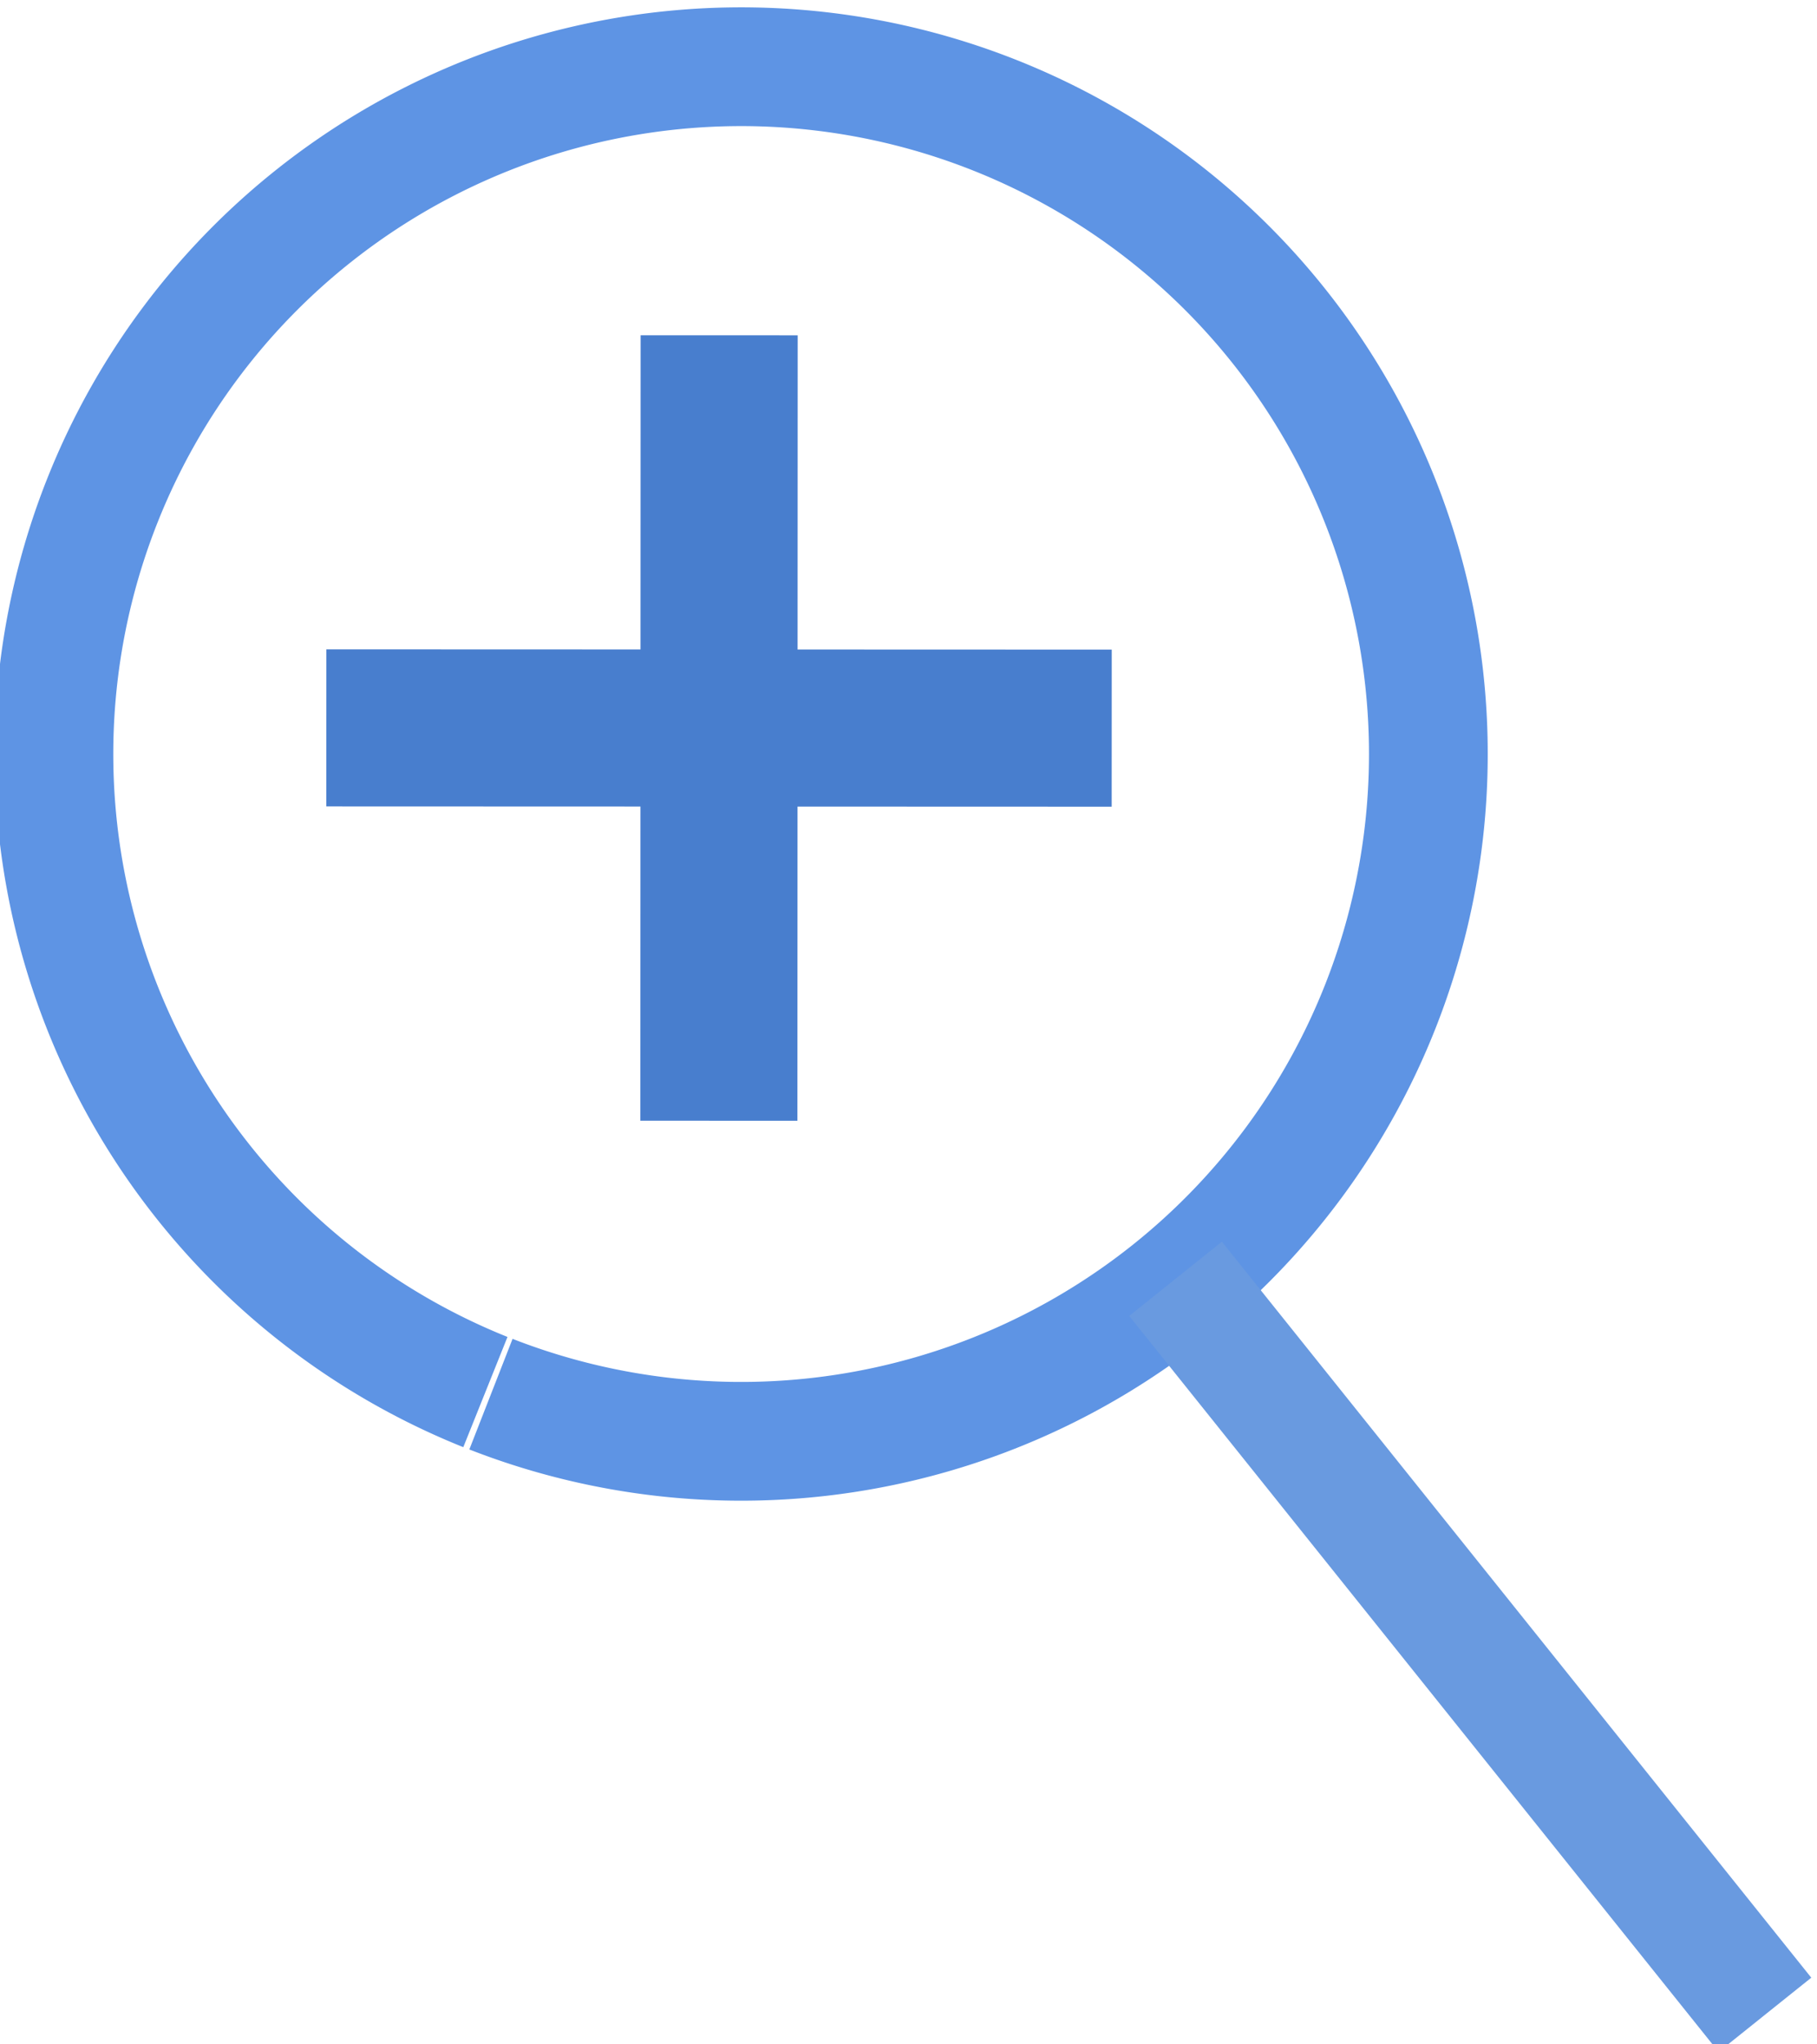
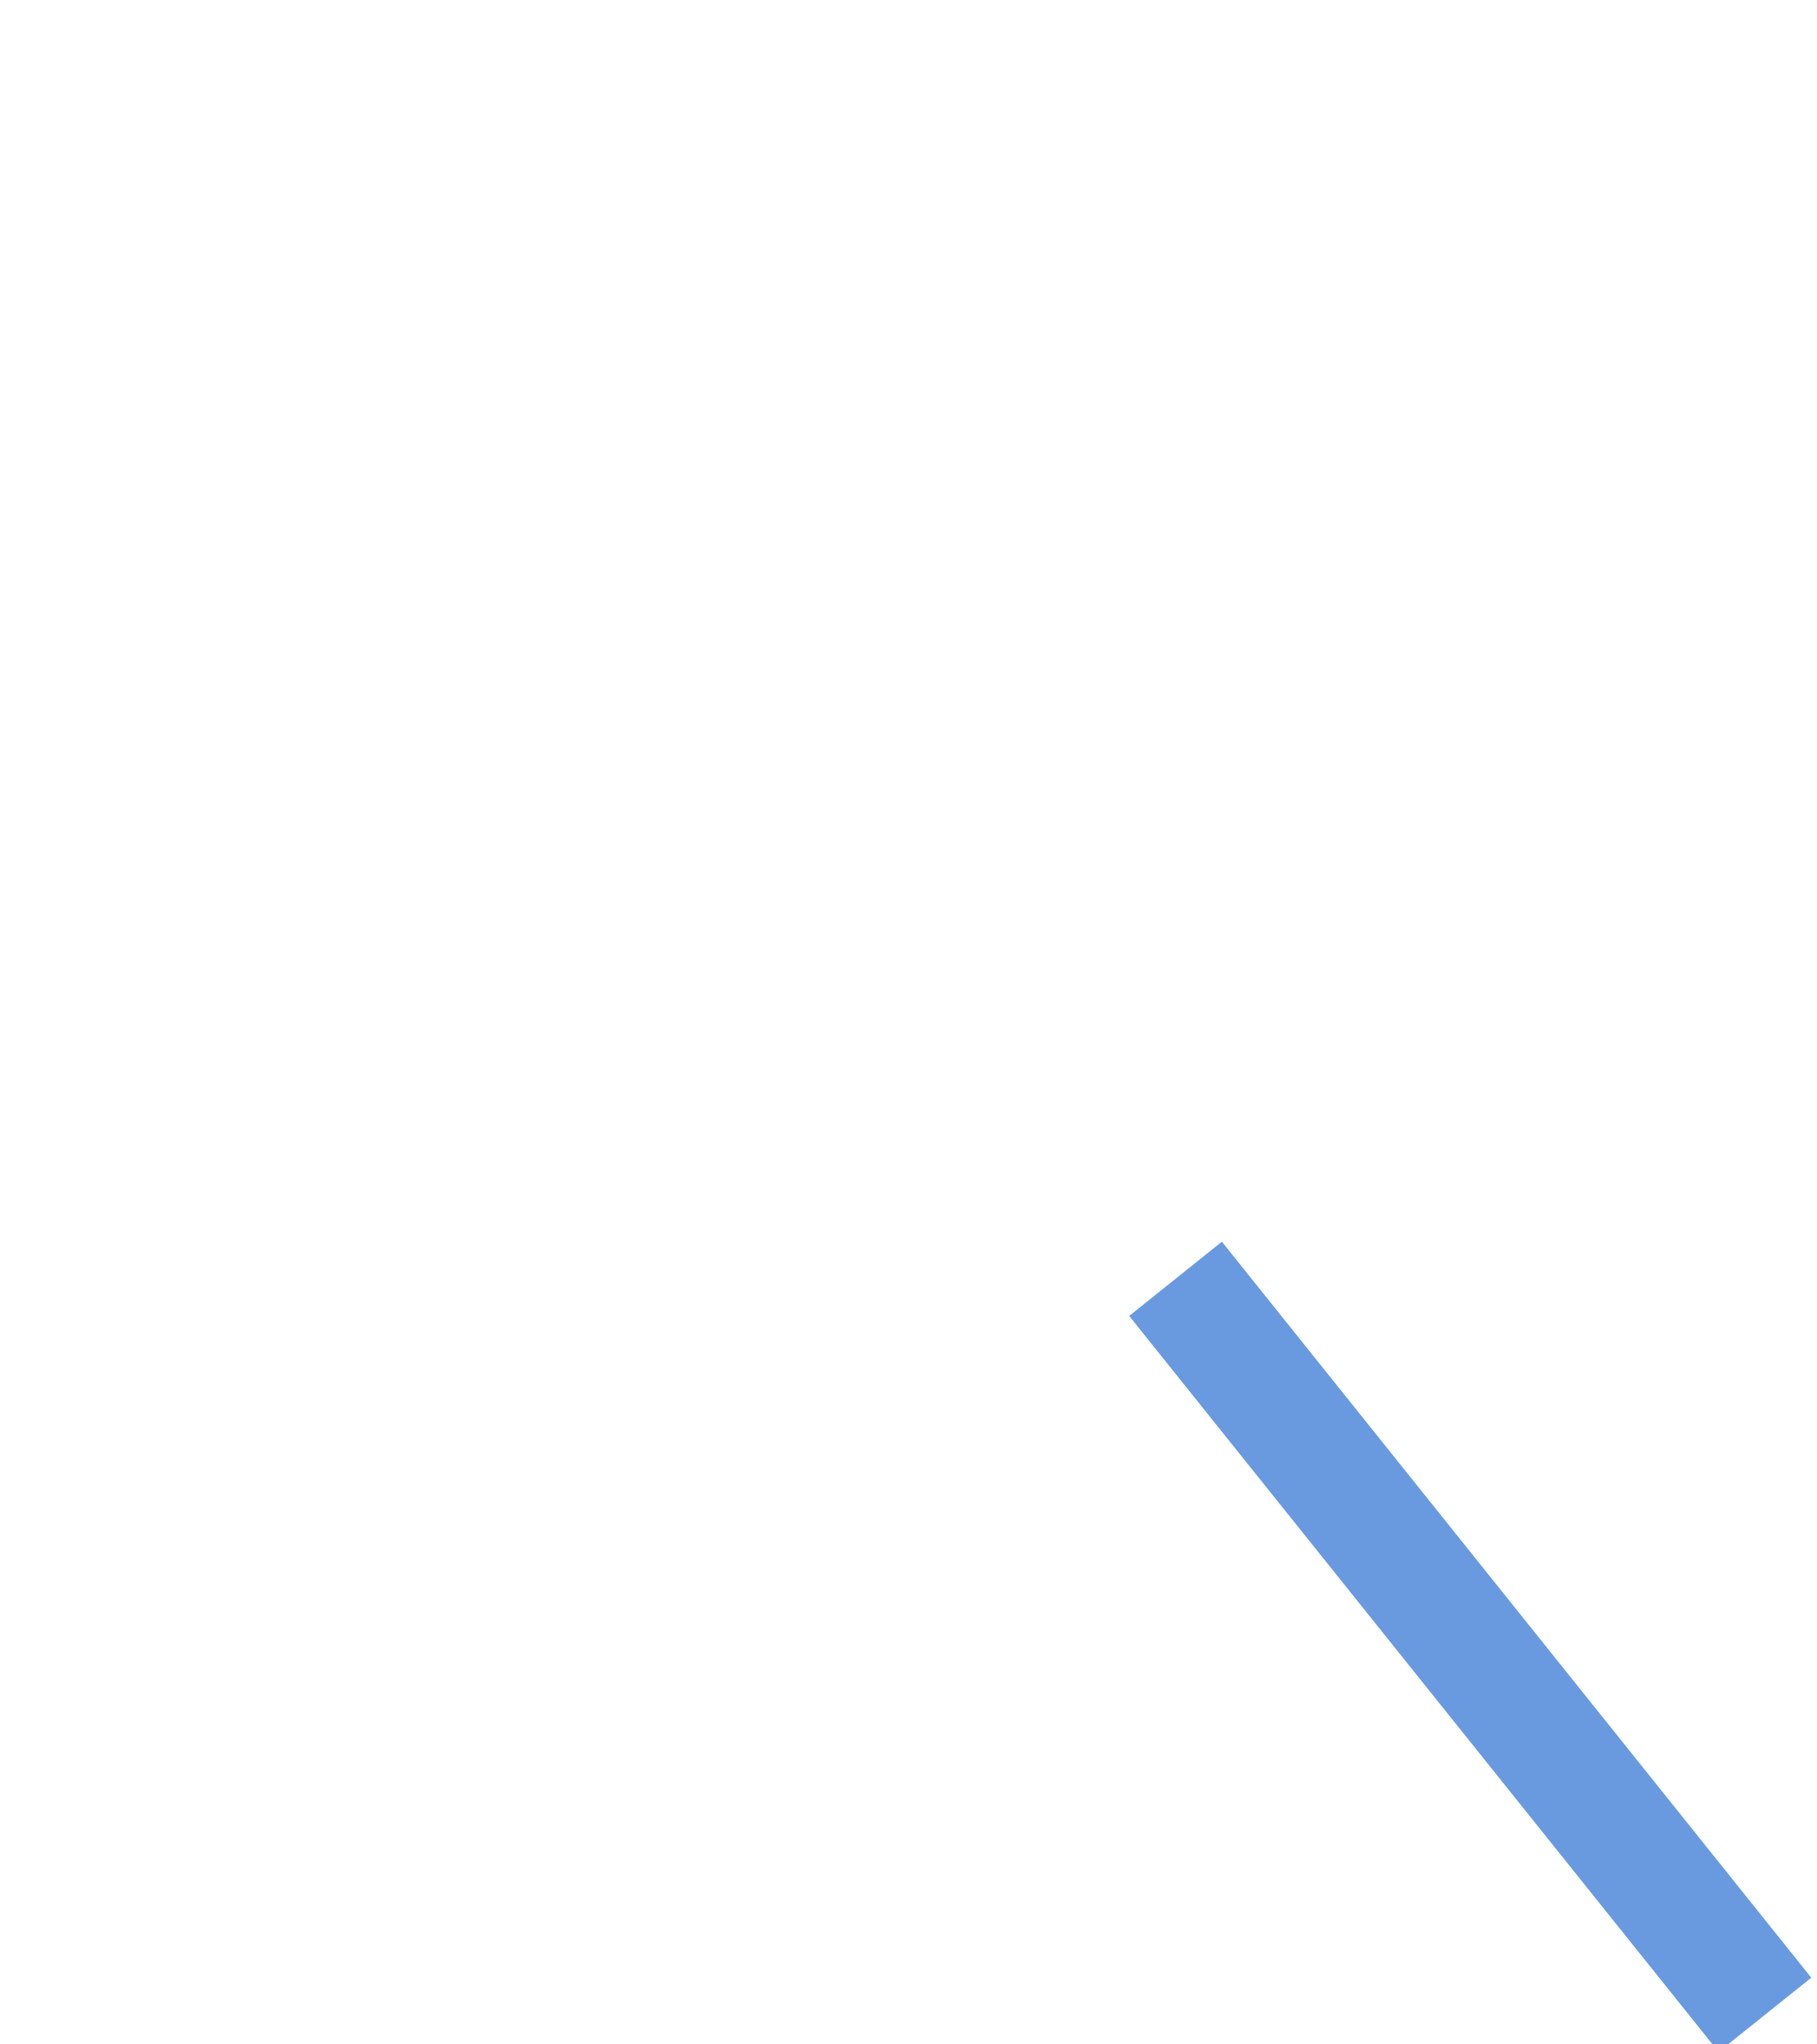
<svg xmlns="http://www.w3.org/2000/svg" xmlns:ns1="http://www.inkscape.org/namespaces/inkscape" xmlns:ns2="http://sodipodi.sourceforge.net/DTD/sodipodi-0.dtd" width="7.379mm" height="8.3mm" viewBox="0 0 7.379 8.3" version="1.1" id="svg935" ns1:version="1.0.2-2 (e86c870879, 2021-01-15)" ns2:docname="zoomIn2.svg">
  <defs id="defs929" />
  <ns2:namedview id="base" pagecolor="#ffffff" bordercolor="#666666" borderopacity="1.0" ns1:pageopacity="0.0" ns1:pageshadow="2" ns1:zoom="3.959798" ns1:cx="27.598233" ns1:cy="40.193312" ns1:document-units="mm" ns1:current-layer="g922" ns1:document-rotation="0" showgrid="false" lock-margins="true" fit-margin-top="0" fit-margin-left="0" fit-margin-right="0" fit-margin-bottom="0" ns1:window-width="1301" ns1:window-height="1040" ns1:window-x="222" ns1:window-y="68" ns1:window-maximized="0" />
  <g ns1:label="图层 1" ns1:groupmode="layer" id="layer1" transform="translate(-100.841,-110.82)">
    <g id="g927" transform="matrix(0.569,0.199,-0.199,0.569,41.346,22.862)">
      <g id="g922" transform="translate(84.026,-18.338)">
        <g id="g1759">
-           <path id="path855" style="fill:none;stroke:#5e94e4;stroke-width:0.8;stroke-miterlimit:4;stroke-dasharray:none;stroke-opacity:1" d="m 63.493,131.263 a 4.63,4.63 0 0 1 -4.418,-4.823 4.63,4.63 0 0 1 4.813,-4.429 4.63,4.63 0 0 1 4.439,4.803 4.63,4.63 0 0 1 -4.794,4.45" />
          <path style="fill:none;stroke:#699ae0;stroke-width:0.8;stroke-linecap:butt;stroke-linejoin:miter;stroke-miterlimit:4;stroke-dasharray:none;stroke-opacity:1" d="m 67.63,129.008 5.385,3.369" id="path857" ns2:nodetypes="cc" />
-           <path style="fill:#487ece;fill-opacity:1;stroke:none;stroke-width:0.106px;stroke-linecap:butt;stroke-linejoin:miter;stroke-opacity:1" d="m 62.13,124.198 0.999,-0.349 0.698,1.998 1.998,-0.698 0.349,0.999 -1.998,0.698 0.698,1.998 -0.999,0.349 -0.698,-1.998 -1.998,0.698 -0.349,-0.999 1.998,-0.698 z" id="path876" />
        </g>
      </g>
    </g>
  </g>
</svg>